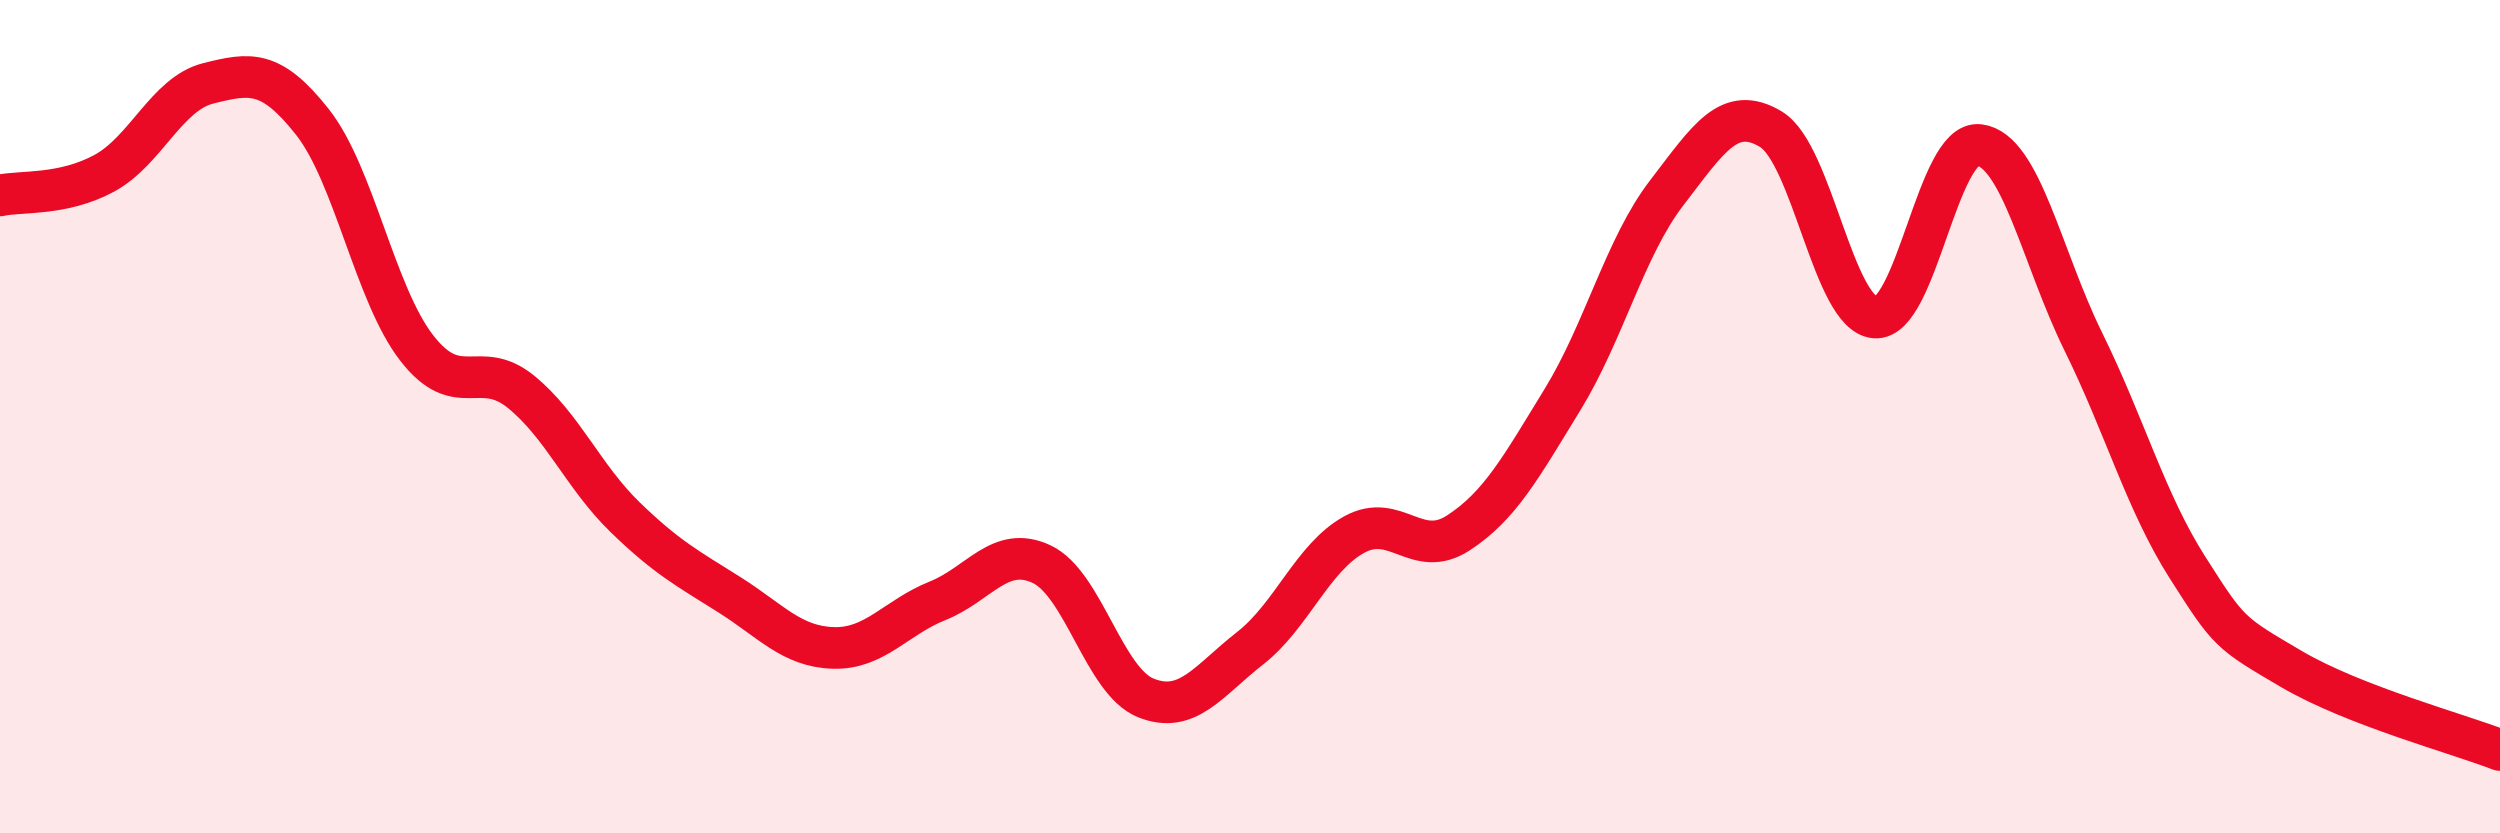
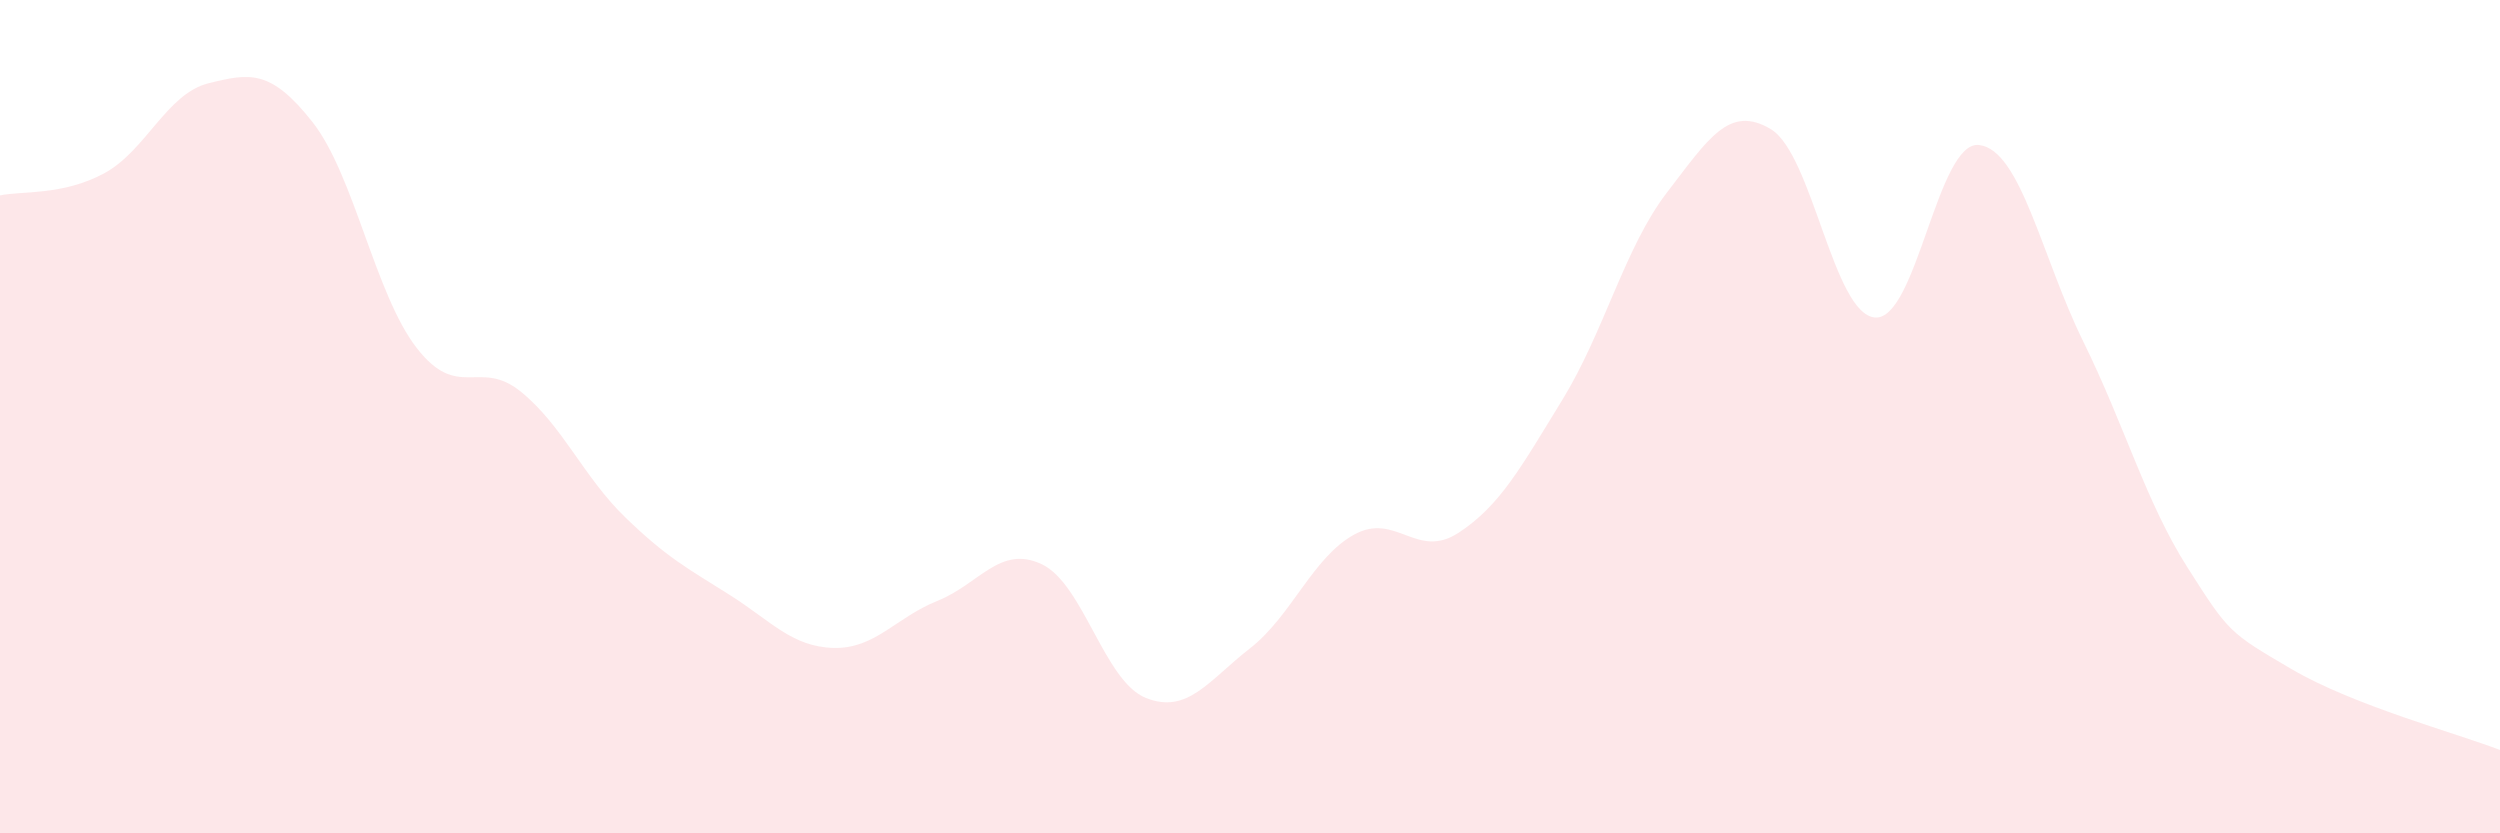
<svg xmlns="http://www.w3.org/2000/svg" width="60" height="20" viewBox="0 0 60 20">
  <path d="M 0,4.69 C 0.5,4.58 1.5,4.7 2.5,4.16 C 3.5,3.62 4,2.25 5,2 C 6,1.75 6.5,1.66 7.5,2.93 C 8.5,4.2 9,7.06 10,8.35 C 11,9.64 11.5,8.59 12.5,9.4 C 13.5,10.21 14,11.44 15,12.41 C 16,13.38 16.5,13.64 17.5,14.27 C 18.5,14.9 19,15.52 20,15.55 C 21,15.58 21.5,14.82 22.5,14.42 C 23.5,14.02 24,13.07 25,13.54 C 26,14.01 26.5,16.35 27.5,16.75 C 28.5,17.15 29,16.34 30,15.56 C 31,14.78 31.5,13.38 32.5,12.83 C 33.5,12.28 34,13.44 35,12.79 C 36,12.14 36.5,11.22 37.5,9.59 C 38.5,7.96 39,5.93 40,4.63 C 41,3.33 41.5,2.5 42.5,3.1 C 43.5,3.7 44,7.54 45,7.62 C 46,7.7 46.5,3.36 47.5,3.48 C 48.5,3.6 49,6.17 50,8.2 C 51,10.23 51.5,12.05 52.5,13.62 C 53.5,15.19 53.5,15.18 55,16.06 C 56.5,16.94 59,17.61 60,18L60 20L0 20Z" fill="#EB0A25" opacity="0.1" stroke-linecap="round" stroke-linejoin="round" />
-   <path d="M 0,4.69 C 0.5,4.58 1.5,4.7 2.5,4.16 C 3.5,3.62 4,2.25 5,2 C 6,1.75 6.5,1.66 7.5,2.93 C 8.5,4.2 9,7.06 10,8.35 C 11,9.64 11.5,8.59 12.5,9.4 C 13.5,10.21 14,11.44 15,12.41 C 16,13.38 16.5,13.64 17.5,14.27 C 18.5,14.9 19,15.52 20,15.55 C 21,15.58 21.5,14.82 22.5,14.42 C 23.5,14.02 24,13.07 25,13.54 C 26,14.01 26.5,16.35 27.5,16.75 C 28.5,17.15 29,16.34 30,15.56 C 31,14.78 31.5,13.38 32.5,12.83 C 33.5,12.28 34,13.44 35,12.79 C 36,12.14 36.5,11.22 37.5,9.59 C 38.5,7.96 39,5.93 40,4.63 C 41,3.33 41.5,2.5 42.5,3.1 C 43.5,3.7 44,7.54 45,7.62 C 46,7.7 46.5,3.36 47.5,3.48 C 48.5,3.6 49,6.17 50,8.2 C 51,10.23 51.5,12.05 52.5,13.62 C 53.5,15.19 53.5,15.18 55,16.06 C 56.5,16.94 59,17.61 60,18" stroke="#EB0A25" stroke-width="1" fill="none" stroke-linecap="round" stroke-linejoin="round" />
</svg>